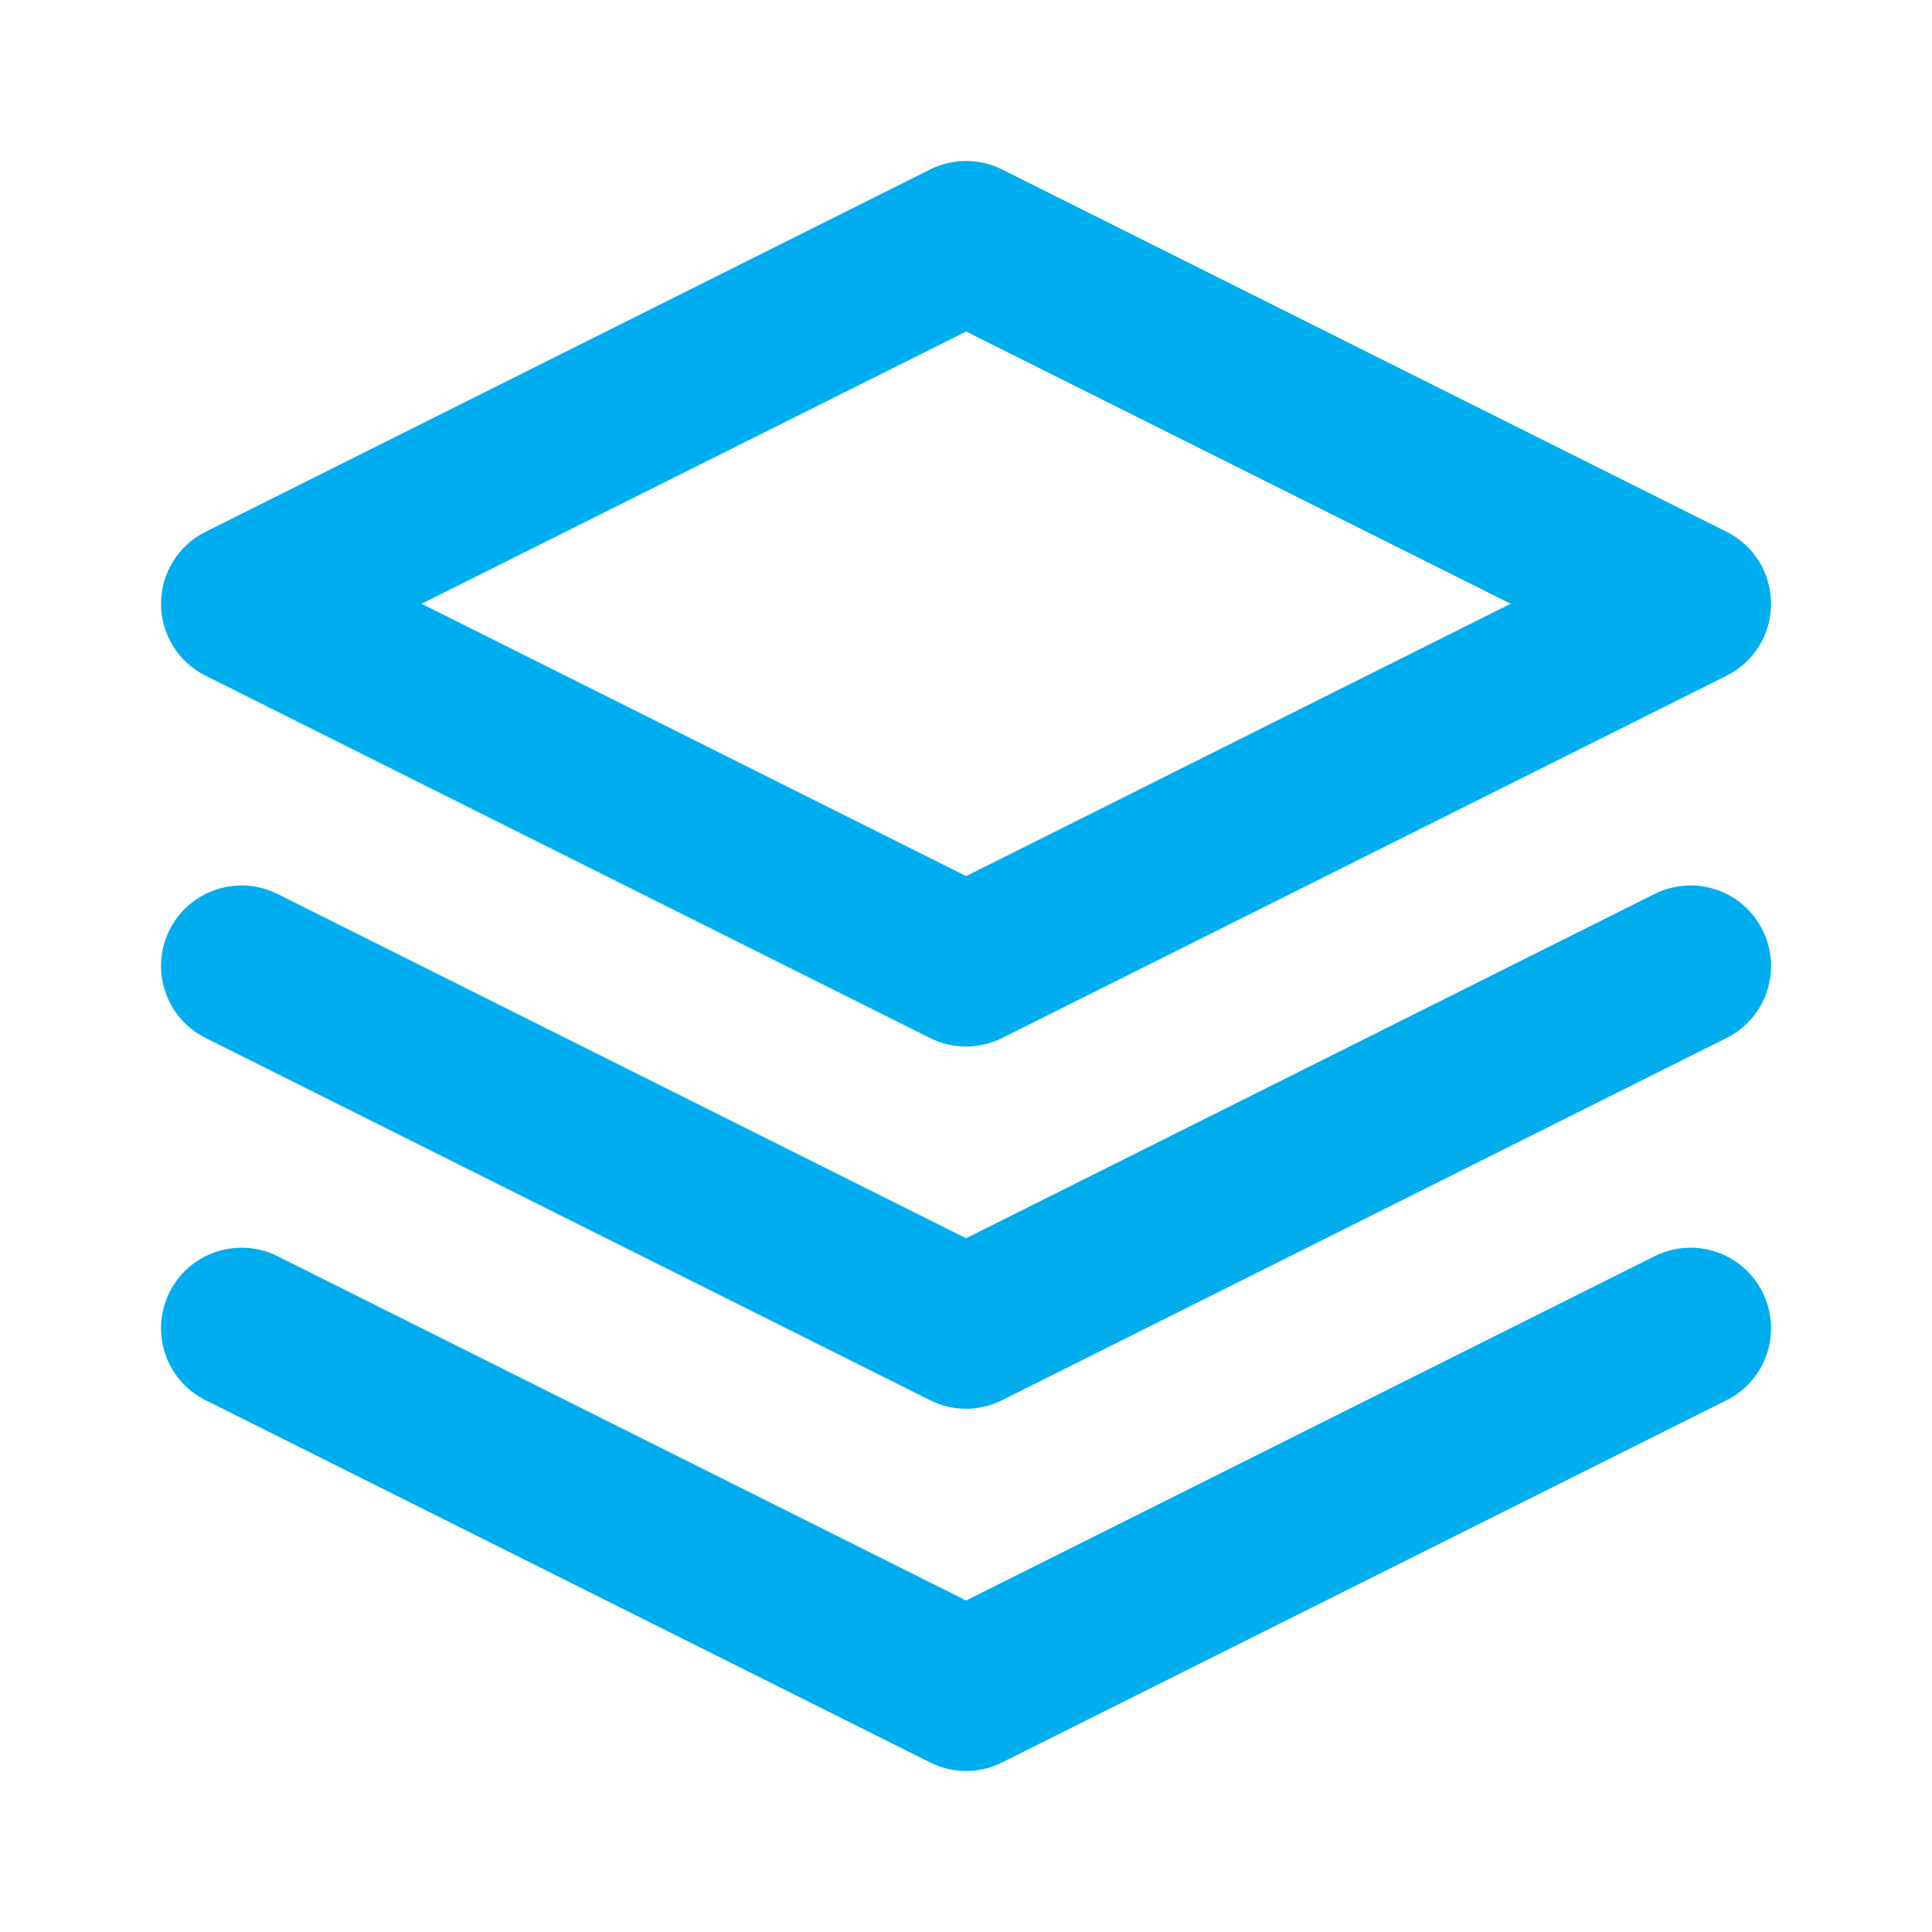
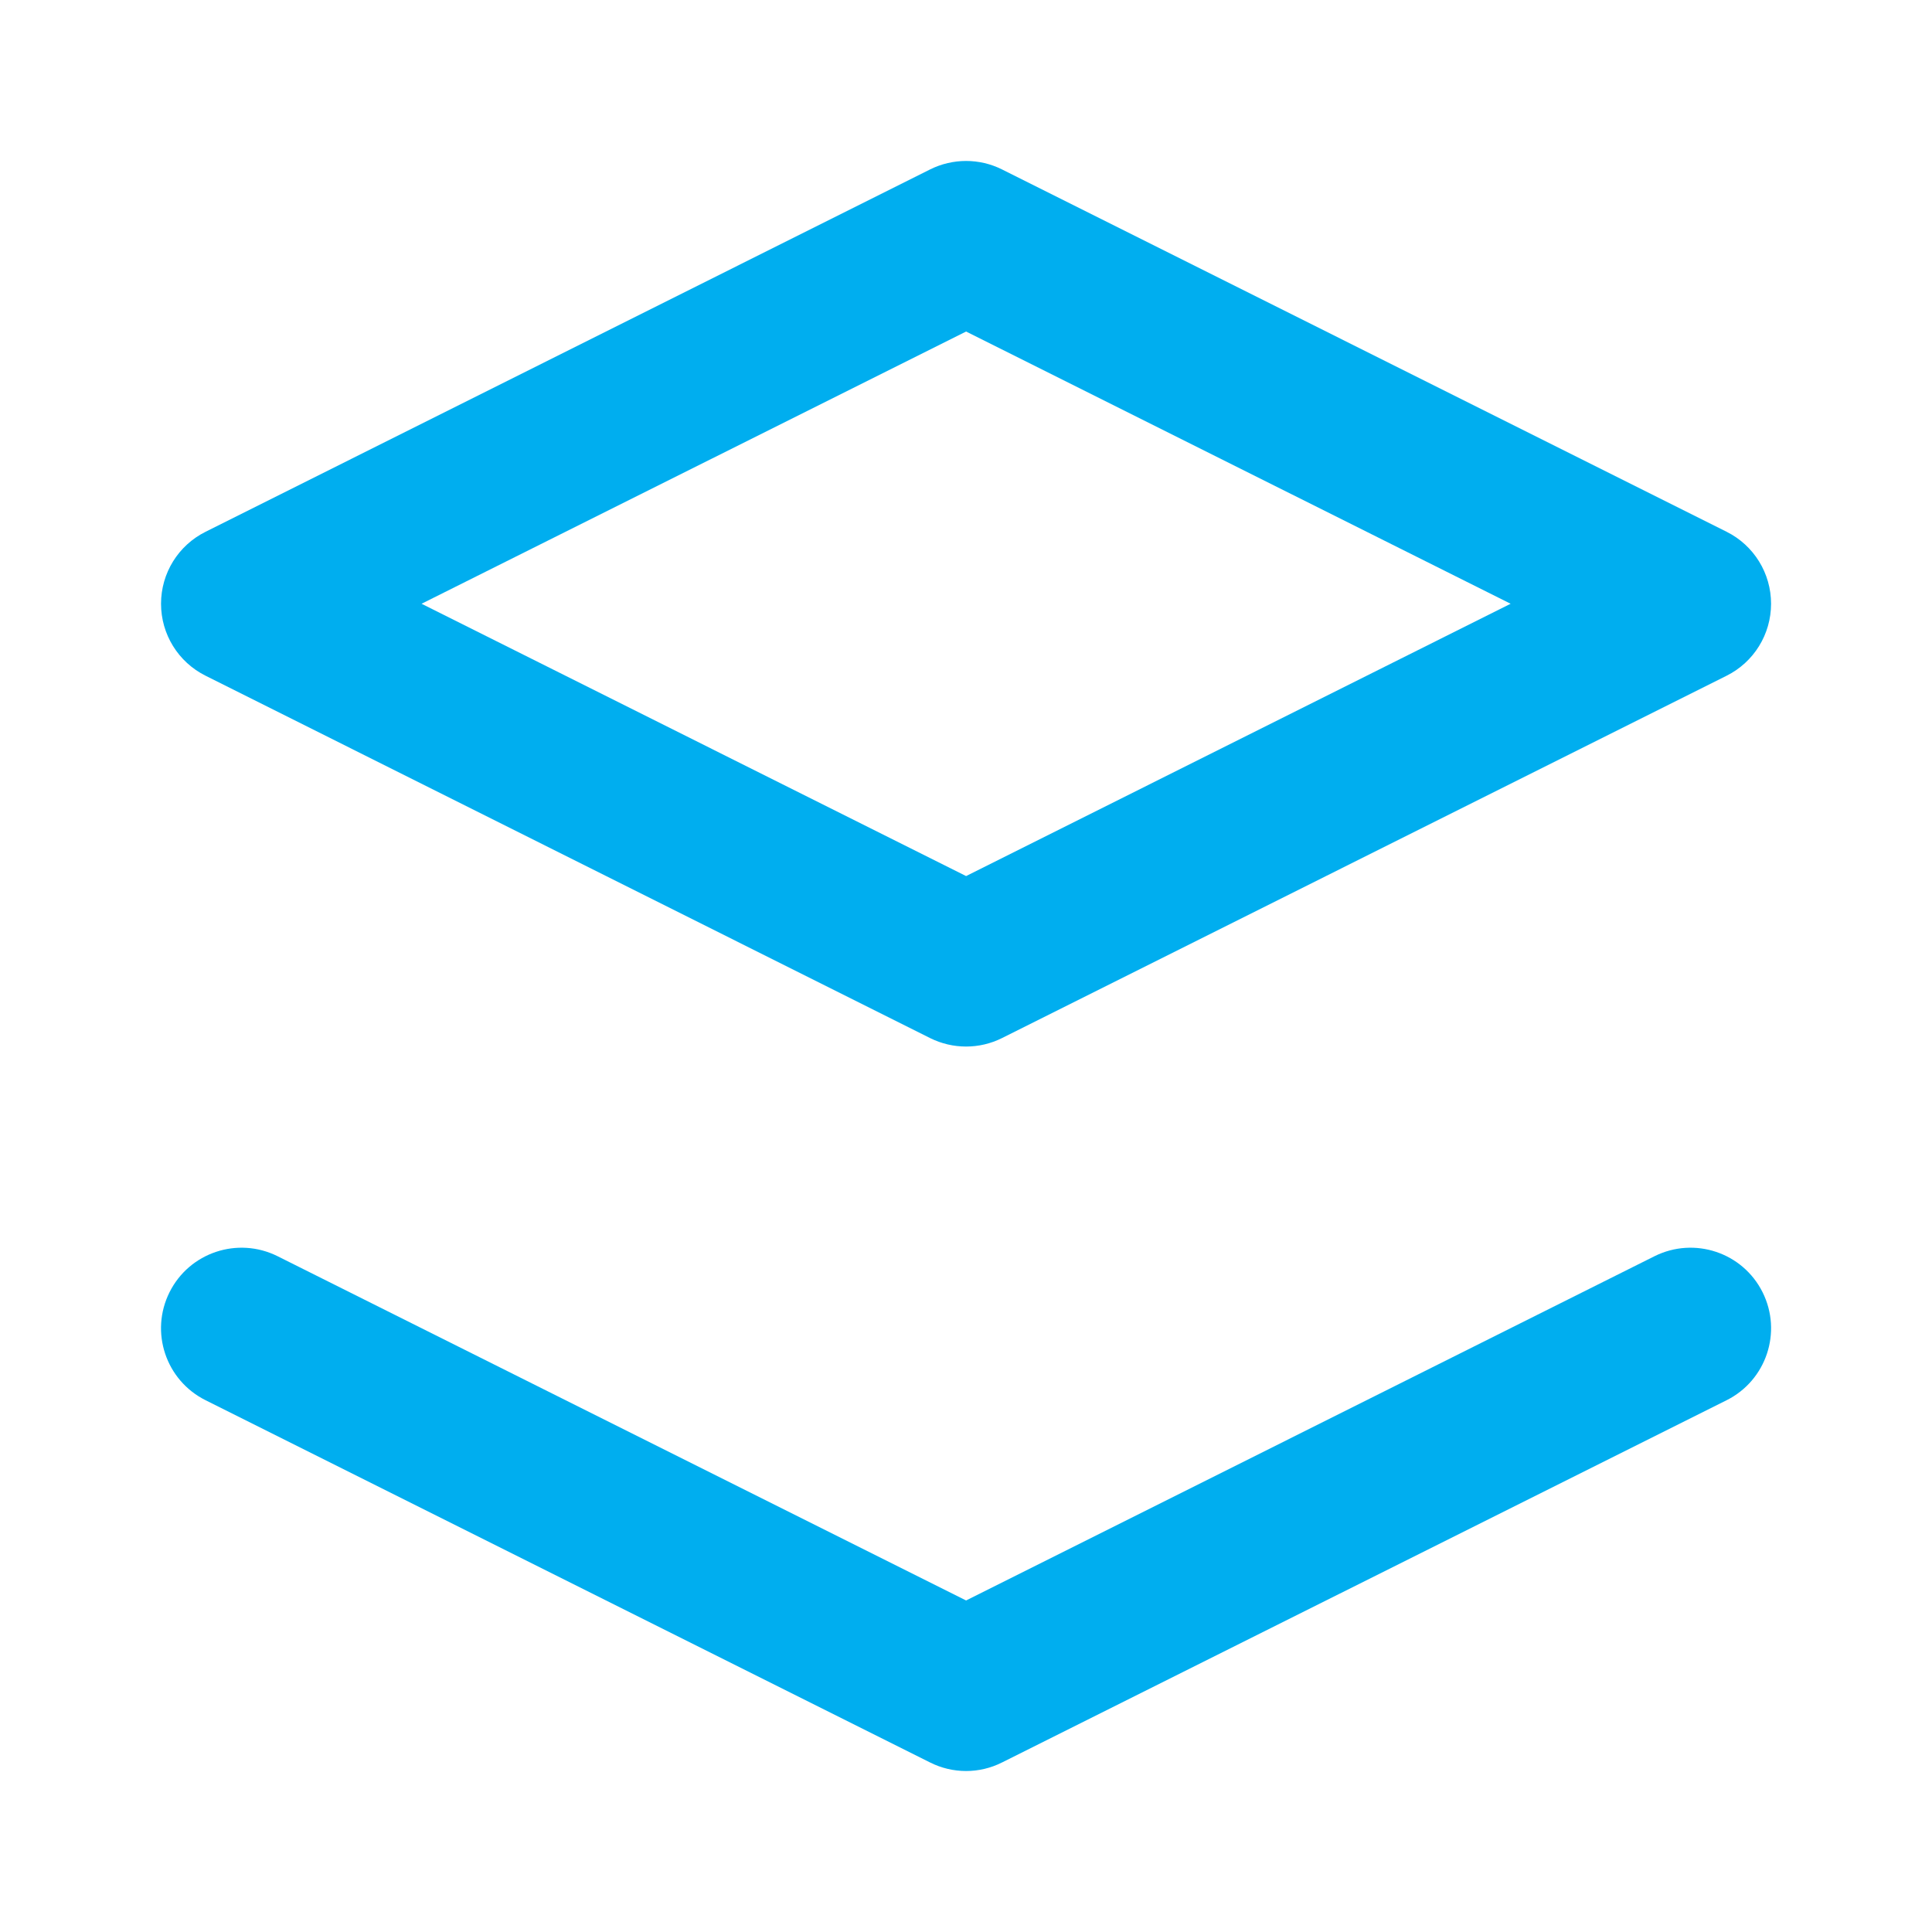
<svg xmlns="http://www.w3.org/2000/svg" width="20" height="20" viewBox="0 0 20 20" fill="none">
  <path fill-rule="evenodd" clip-rule="evenodd" d="M9.628 1.754C9.863 1.637 10.139 1.637 10.373 1.754L17.874 5.505C18.156 5.646 18.334 5.934 18.334 6.25C18.334 6.566 18.156 6.854 17.874 6.995L10.373 10.746C10.139 10.863 9.863 10.863 9.628 10.746L2.128 6.995C1.845 6.854 1.667 6.566 1.667 6.25C1.667 5.934 1.845 5.646 2.128 5.505L9.628 1.754ZM4.364 6.25L10.001 9.069L15.638 6.25L10.001 3.432L4.364 6.25Z" fill="#00AEEF" />
  <path d="M1.755 13.377C1.961 12.965 2.461 12.799 2.873 13.004L10.001 16.568L17.128 13.004C17.54 12.799 18.04 12.965 18.246 13.377C18.452 13.789 18.285 14.289 17.874 14.495L10.373 18.245C10.139 18.363 9.863 18.363 9.628 18.245L2.128 14.495C1.716 14.289 1.549 13.789 1.755 13.377Z" fill="#00AEEF" />
-   <path d="M2.873 9.254C2.461 9.049 1.961 9.215 1.755 9.627C1.549 10.039 1.716 10.539 2.128 10.745L9.628 14.495C9.863 14.613 10.139 14.613 10.373 14.495L17.874 10.745C18.285 10.539 18.452 10.039 18.246 9.627C18.04 9.215 17.54 9.049 17.128 9.254L10.001 12.818L2.873 9.254Z" fill="#00AEEF" />
</svg>